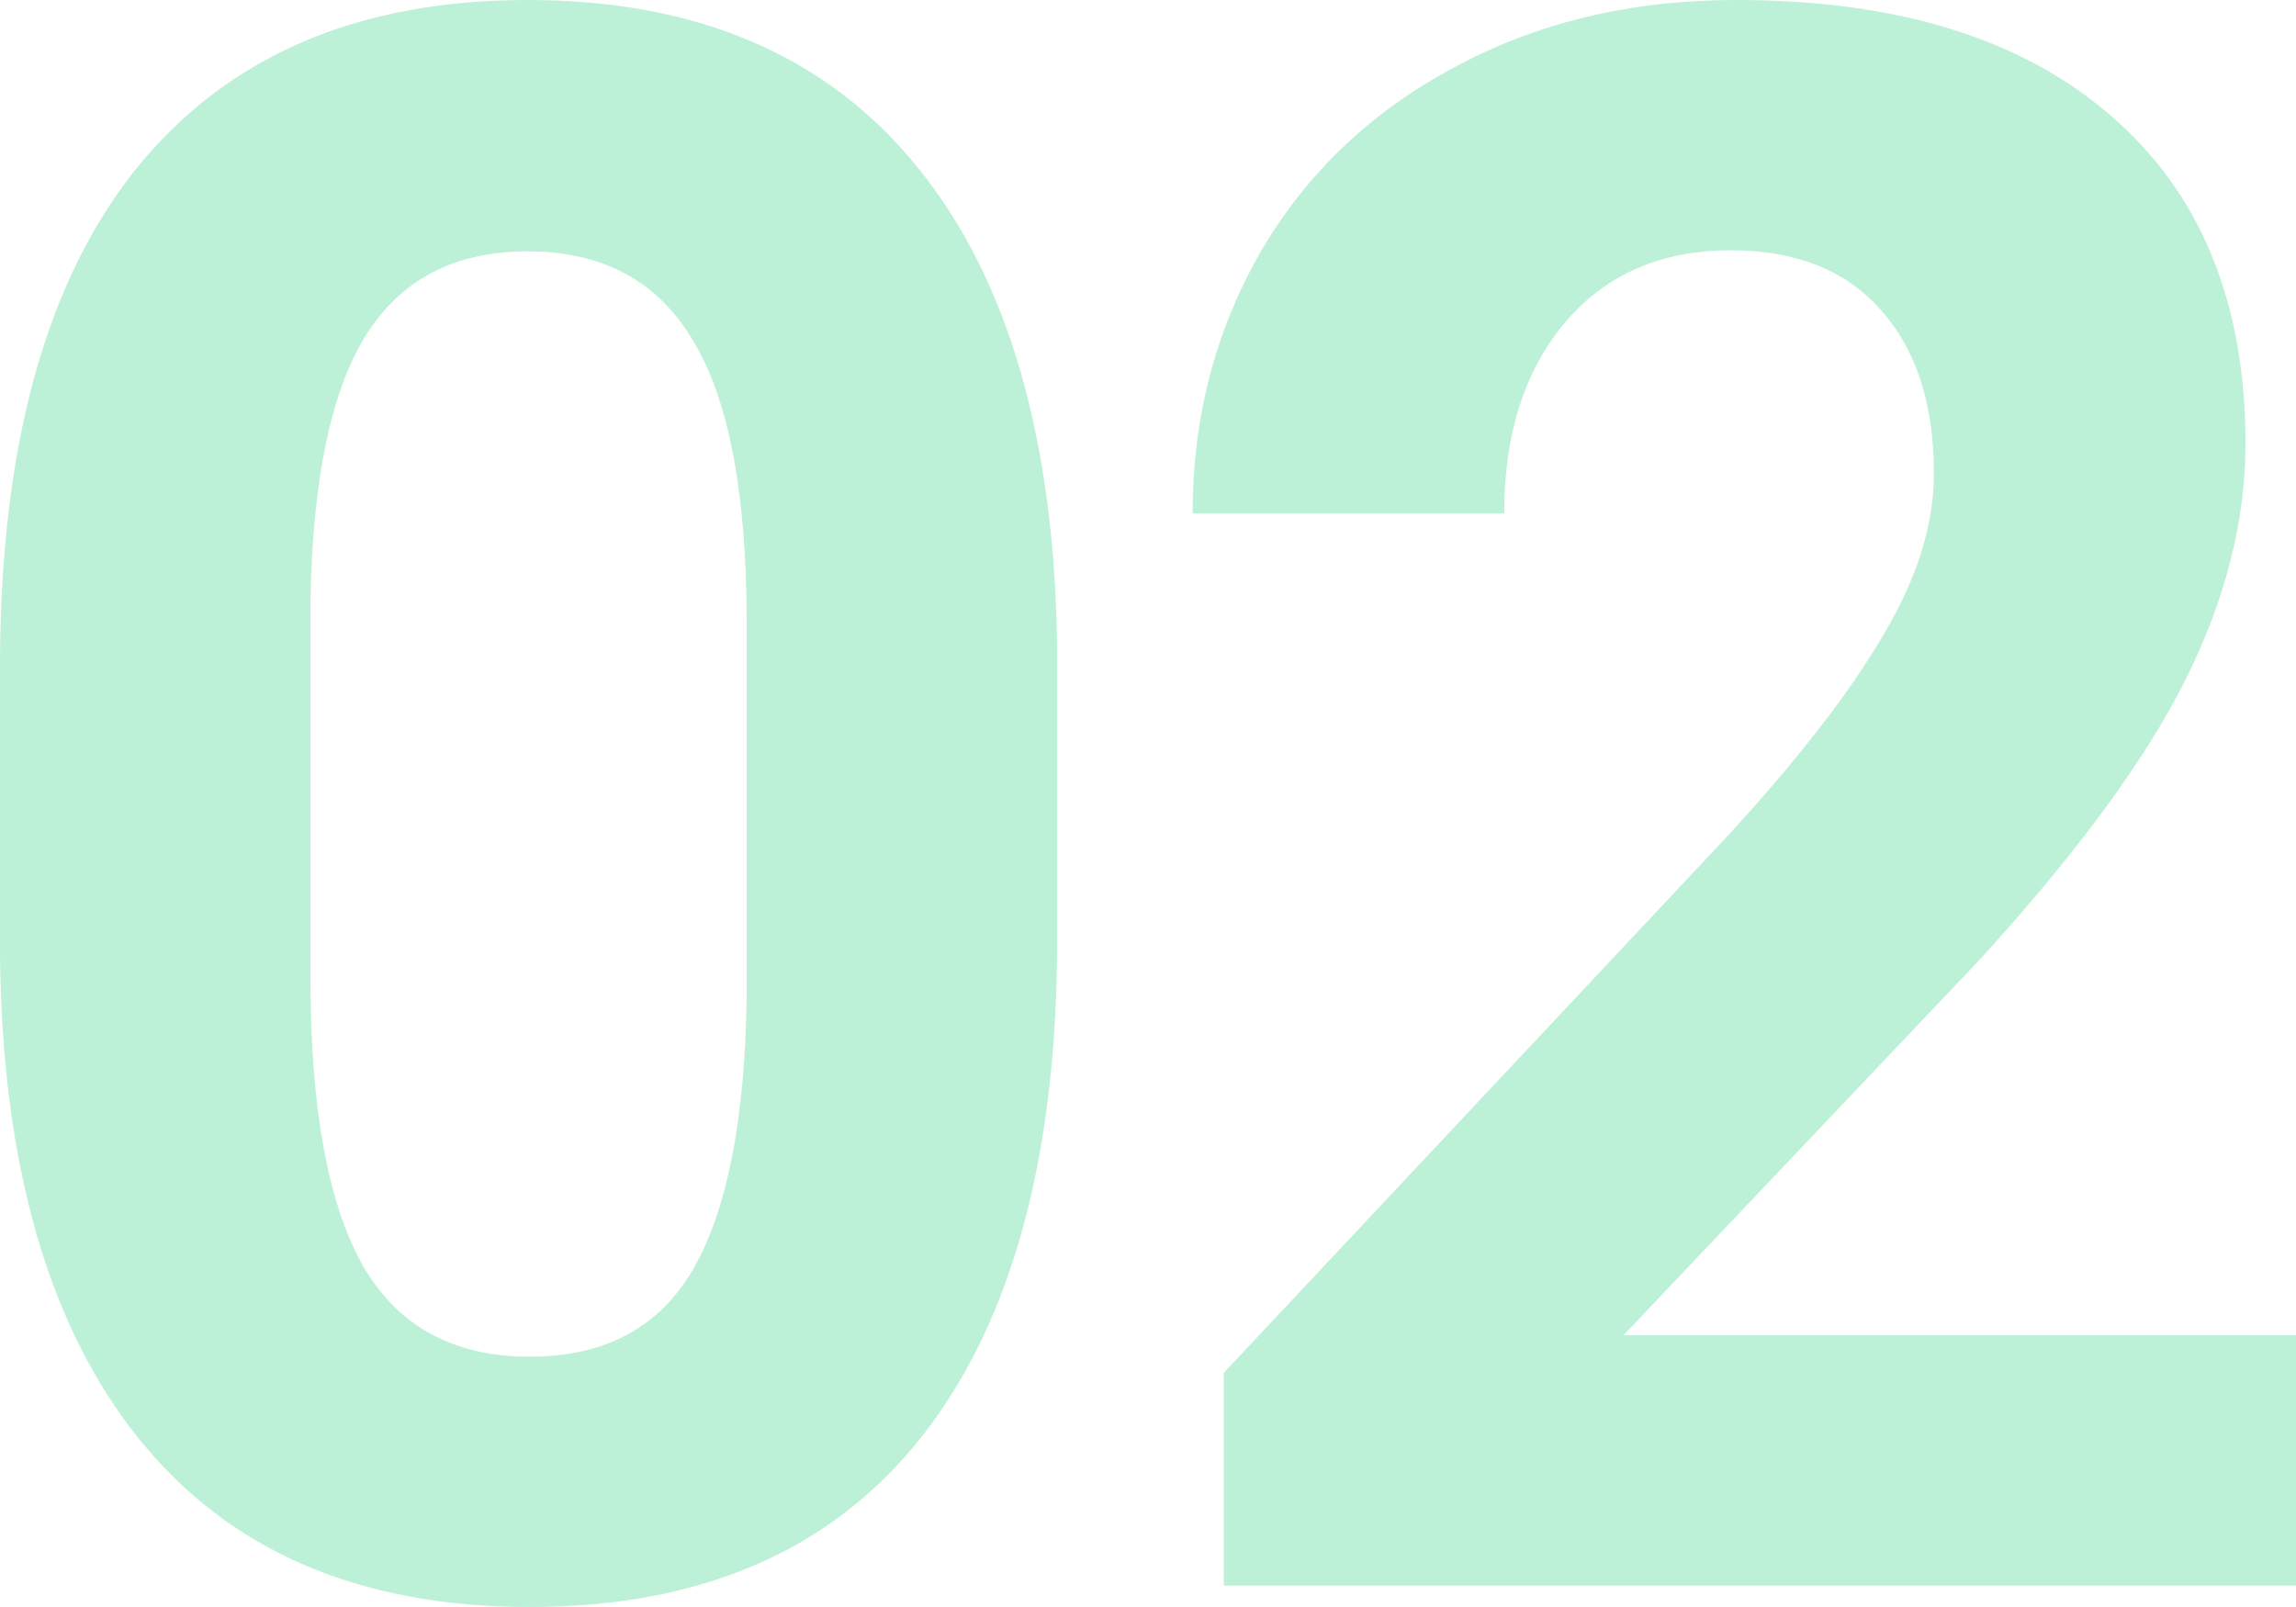
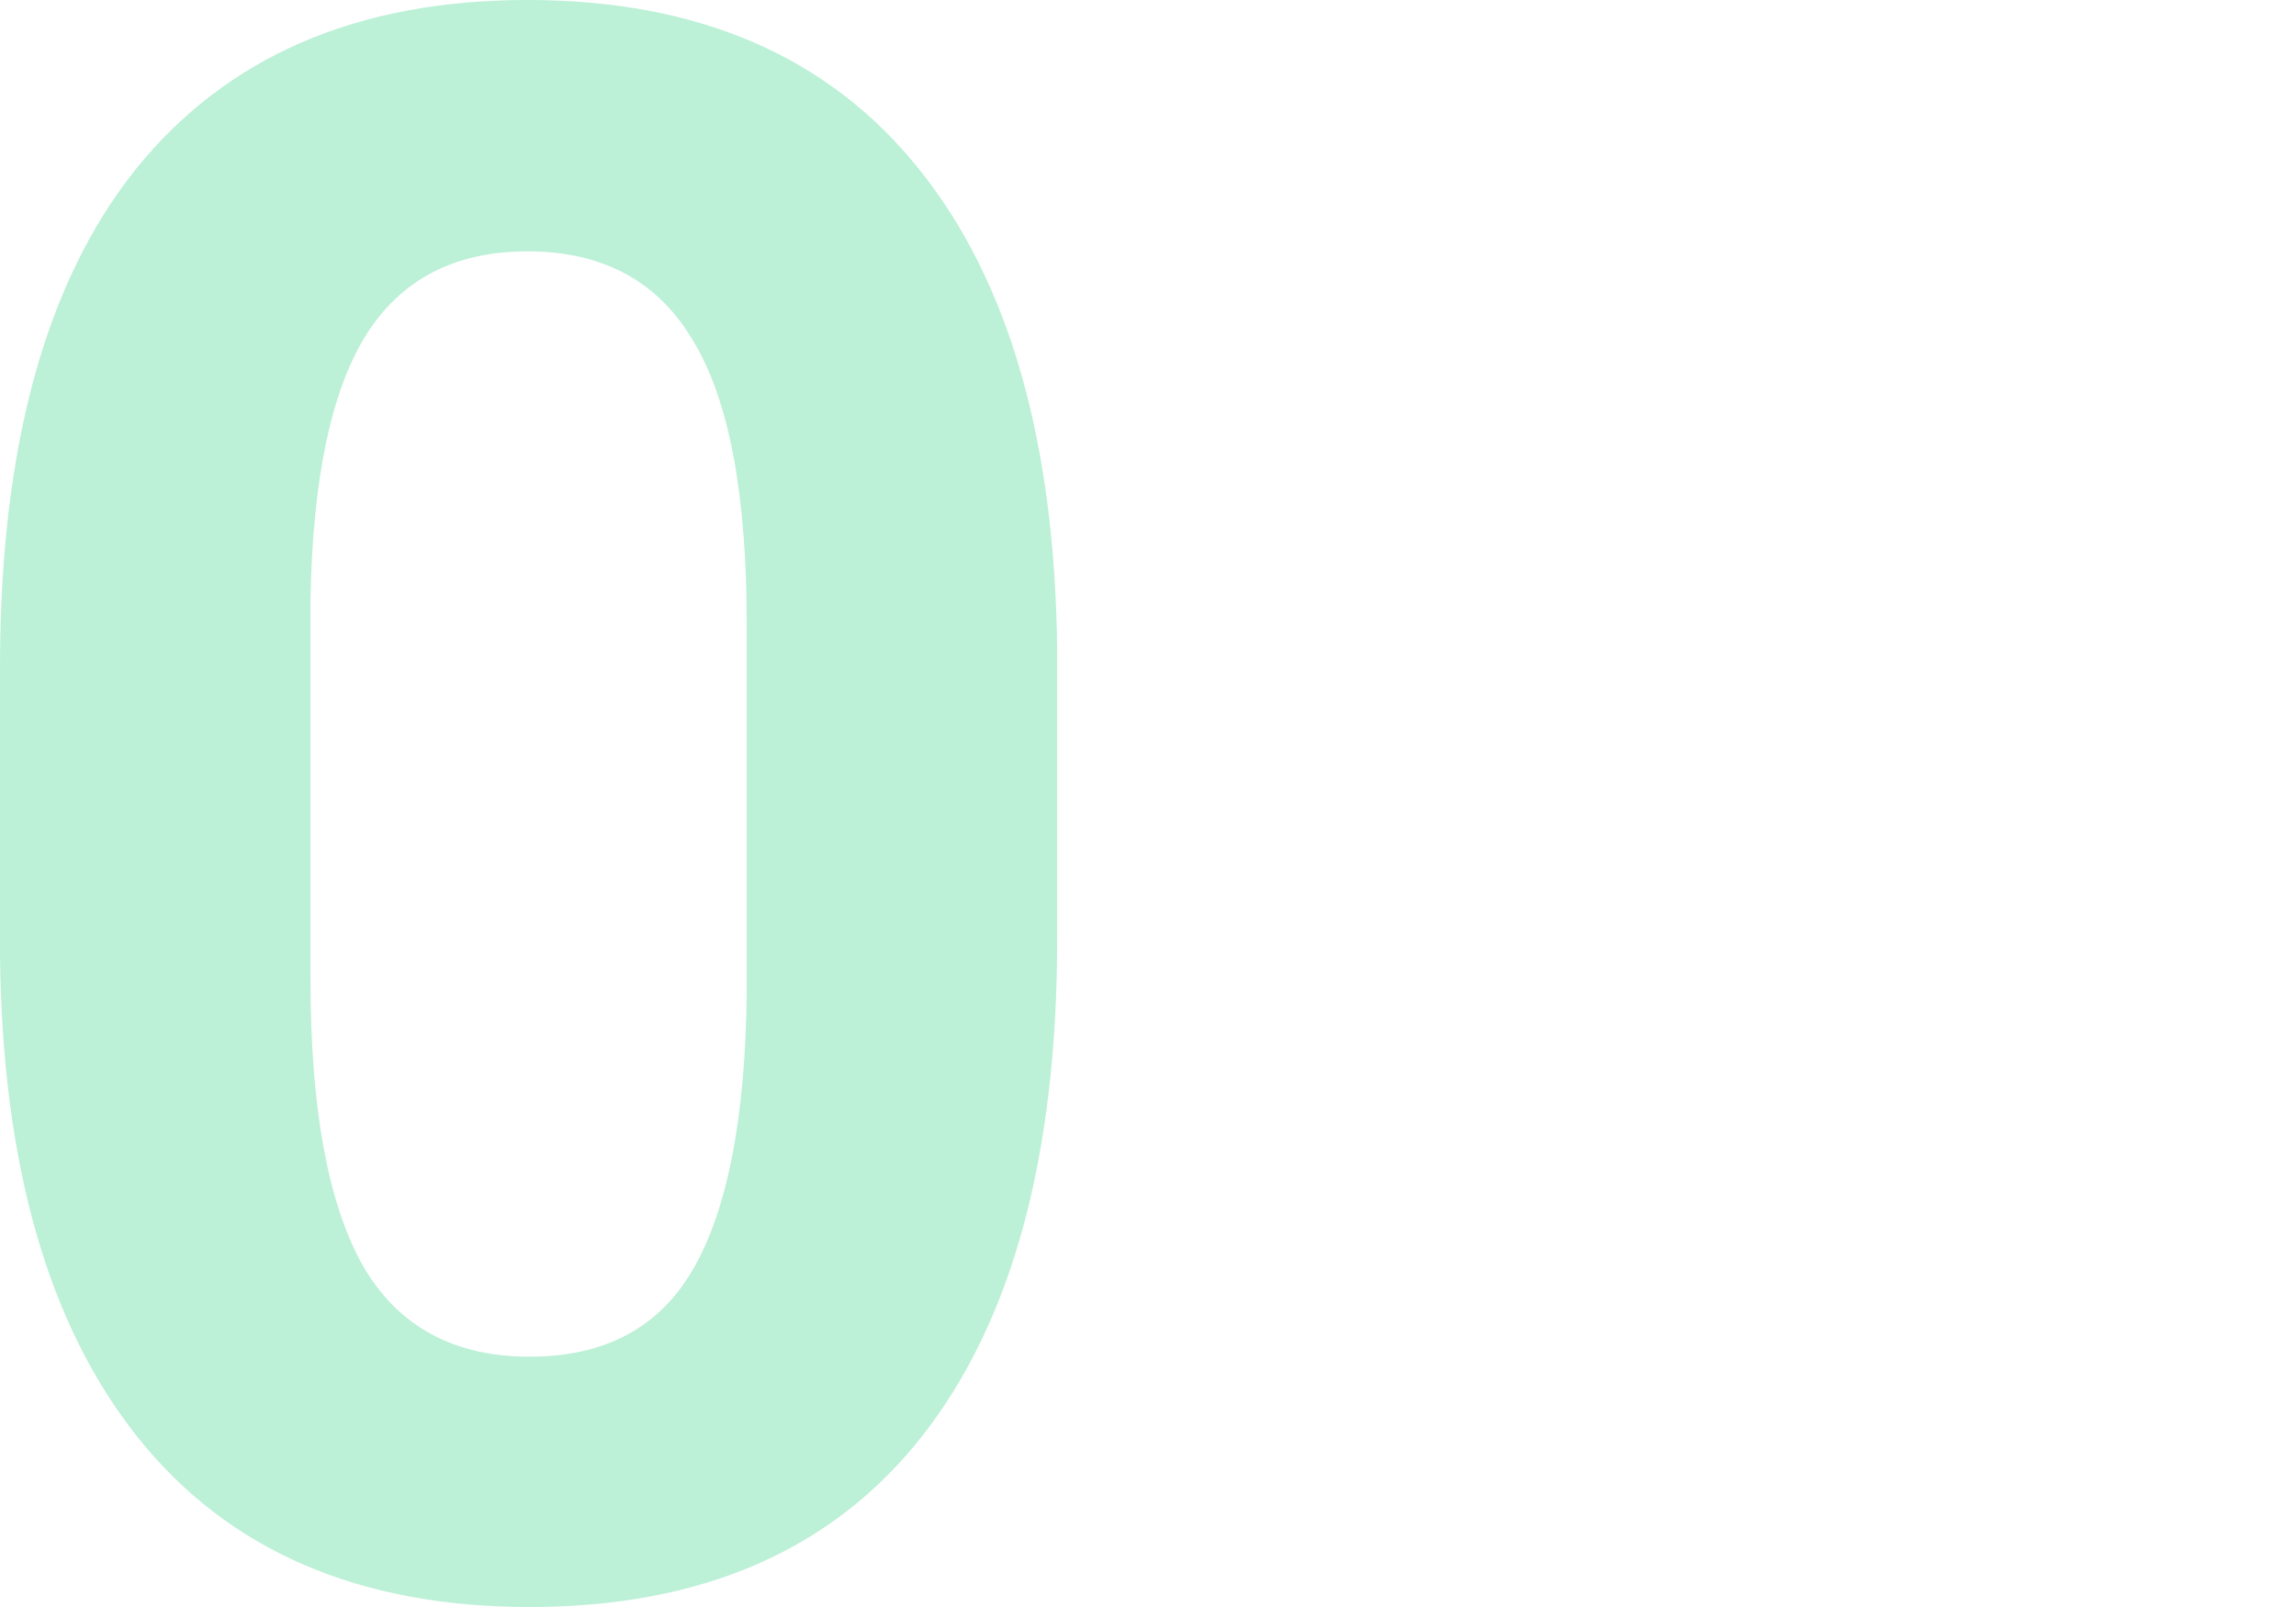
<svg xmlns="http://www.w3.org/2000/svg" width="70" height="49" viewBox="0 0 70 49" fill="none">
  <g opacity="0.3">
-     <path d="M32.231 28.627C32.231 35.221 30.867 40.266 28.137 43.759C25.407 47.253 21.411 49 16.148 49C10.951 49 6.977 47.286 4.225 43.858C1.474 40.429 0.066 35.516 0 29.118V20.34C0 13.68 1.376 8.625 4.127 5.175C6.901 1.725 10.886 0 16.083 0C21.28 0 25.255 1.714 28.006 5.142C30.758 8.549 32.166 13.451 32.231 19.849V28.627ZM22.765 18.997C22.765 15.045 22.219 12.174 21.127 10.383C20.057 8.571 18.376 7.664 16.083 7.664C13.856 7.664 12.207 8.527 11.137 10.252C10.089 11.955 9.532 14.63 9.466 18.277V29.872C9.466 33.758 9.99 36.652 11.039 38.551C12.109 40.429 13.812 41.368 16.148 41.368C18.463 41.368 20.134 40.462 21.16 38.65C22.186 36.837 22.721 34.064 22.765 30.33V18.997Z" fill="#1ECE7A" />
-     <path d="M70 48.345H37.31V41.86L52.738 25.417C54.856 23.102 56.417 21.083 57.422 19.358C58.448 17.633 58.961 15.995 58.961 14.444C58.961 12.326 58.426 10.667 57.356 9.466C56.286 8.243 54.758 7.632 52.771 7.632C50.63 7.632 48.938 8.374 47.693 9.859C46.471 11.322 45.859 13.255 45.859 15.656H36.36C36.36 12.752 37.048 10.099 38.424 7.697C39.821 5.295 41.786 3.417 44.32 2.063C46.853 0.688 49.724 0 52.934 0C57.848 0 61.658 1.179 64.366 3.537C67.096 5.896 68.46 9.226 68.46 13.527C68.46 15.886 67.849 18.288 66.626 20.733C65.403 23.179 63.307 26.029 60.337 29.282L49.495 40.713H70V48.345Z" fill="#1ECE7A" />
+     <path d="M32.231 28.627C32.231 35.221 30.867 40.266 28.137 43.759C25.407 47.253 21.411 49 16.148 49C10.951 49 6.977 47.286 4.225 43.858C1.474 40.429 0.066 35.516 0 29.118V20.34C0 13.68 1.376 8.625 4.127 5.175C6.901 1.725 10.886 0 16.083 0C21.28 0 25.255 1.714 28.006 5.142C30.758 8.549 32.166 13.451 32.231 19.849V28.627M22.765 18.997C22.765 15.045 22.219 12.174 21.127 10.383C20.057 8.571 18.376 7.664 16.083 7.664C13.856 7.664 12.207 8.527 11.137 10.252C10.089 11.955 9.532 14.63 9.466 18.277V29.872C9.466 33.758 9.99 36.652 11.039 38.551C12.109 40.429 13.812 41.368 16.148 41.368C18.463 41.368 20.134 40.462 21.16 38.65C22.186 36.837 22.721 34.064 22.765 30.33V18.997Z" fill="#1ECE7A" />
  </g>
</svg>